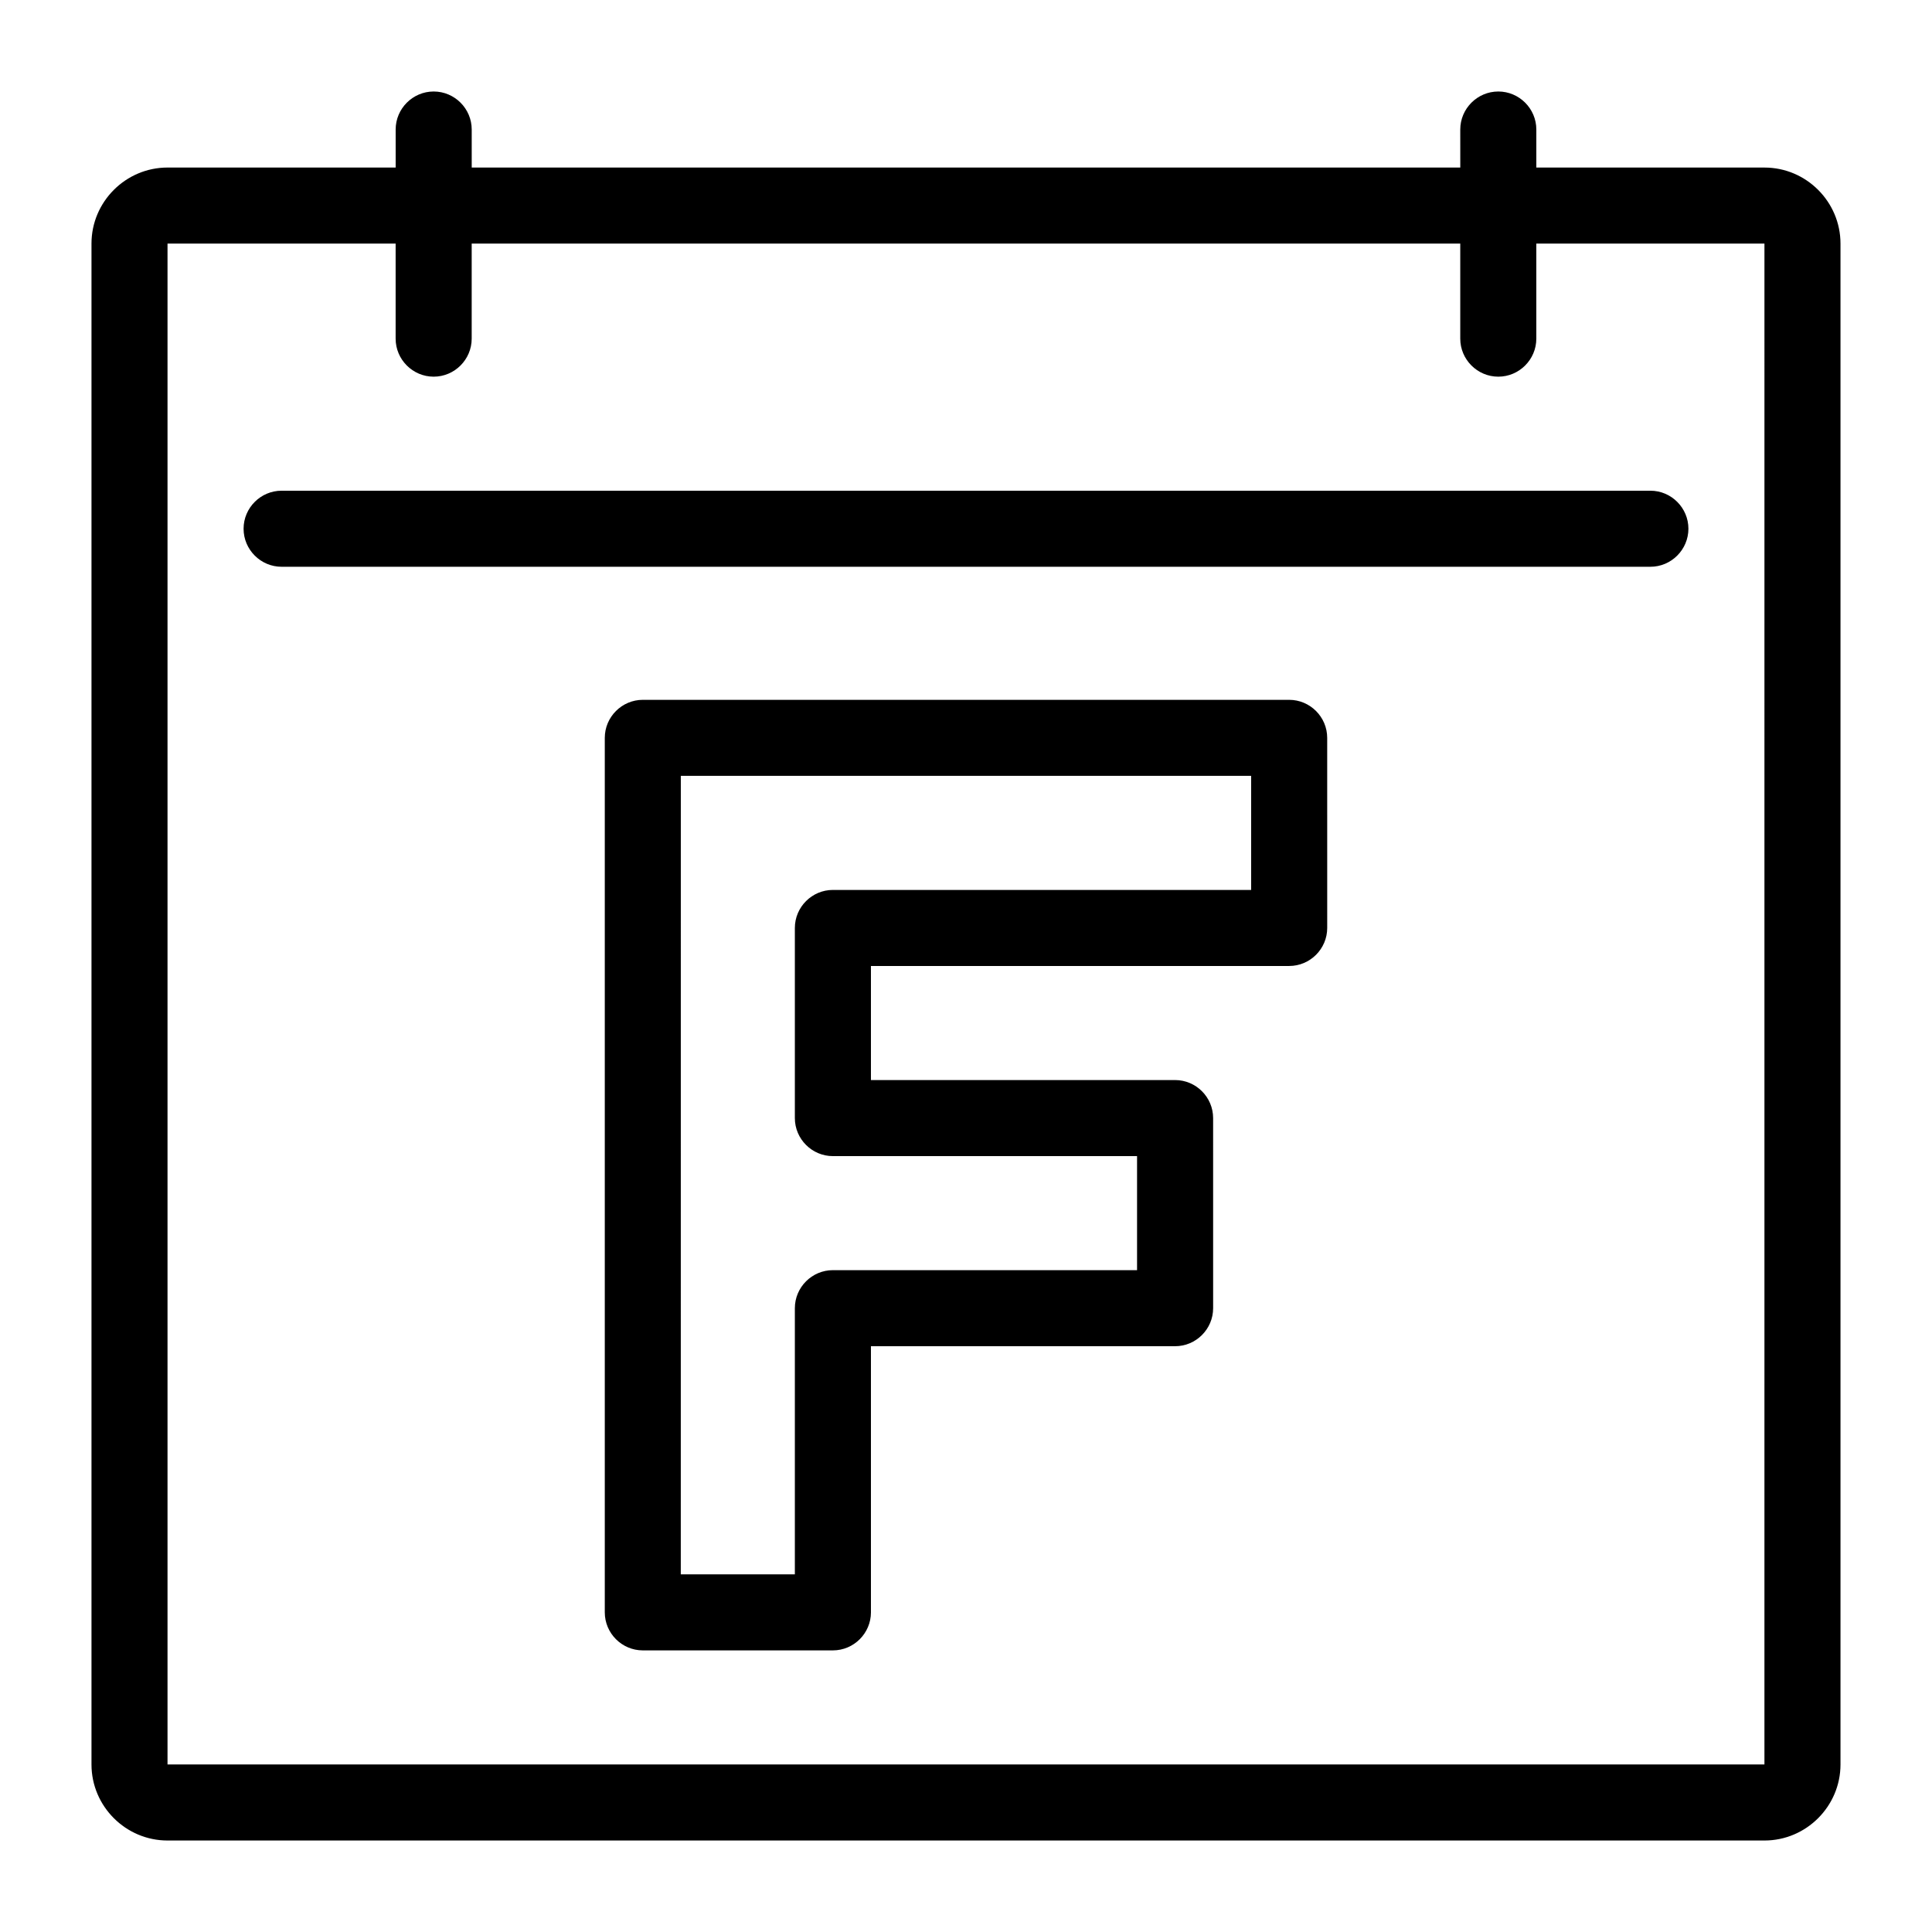
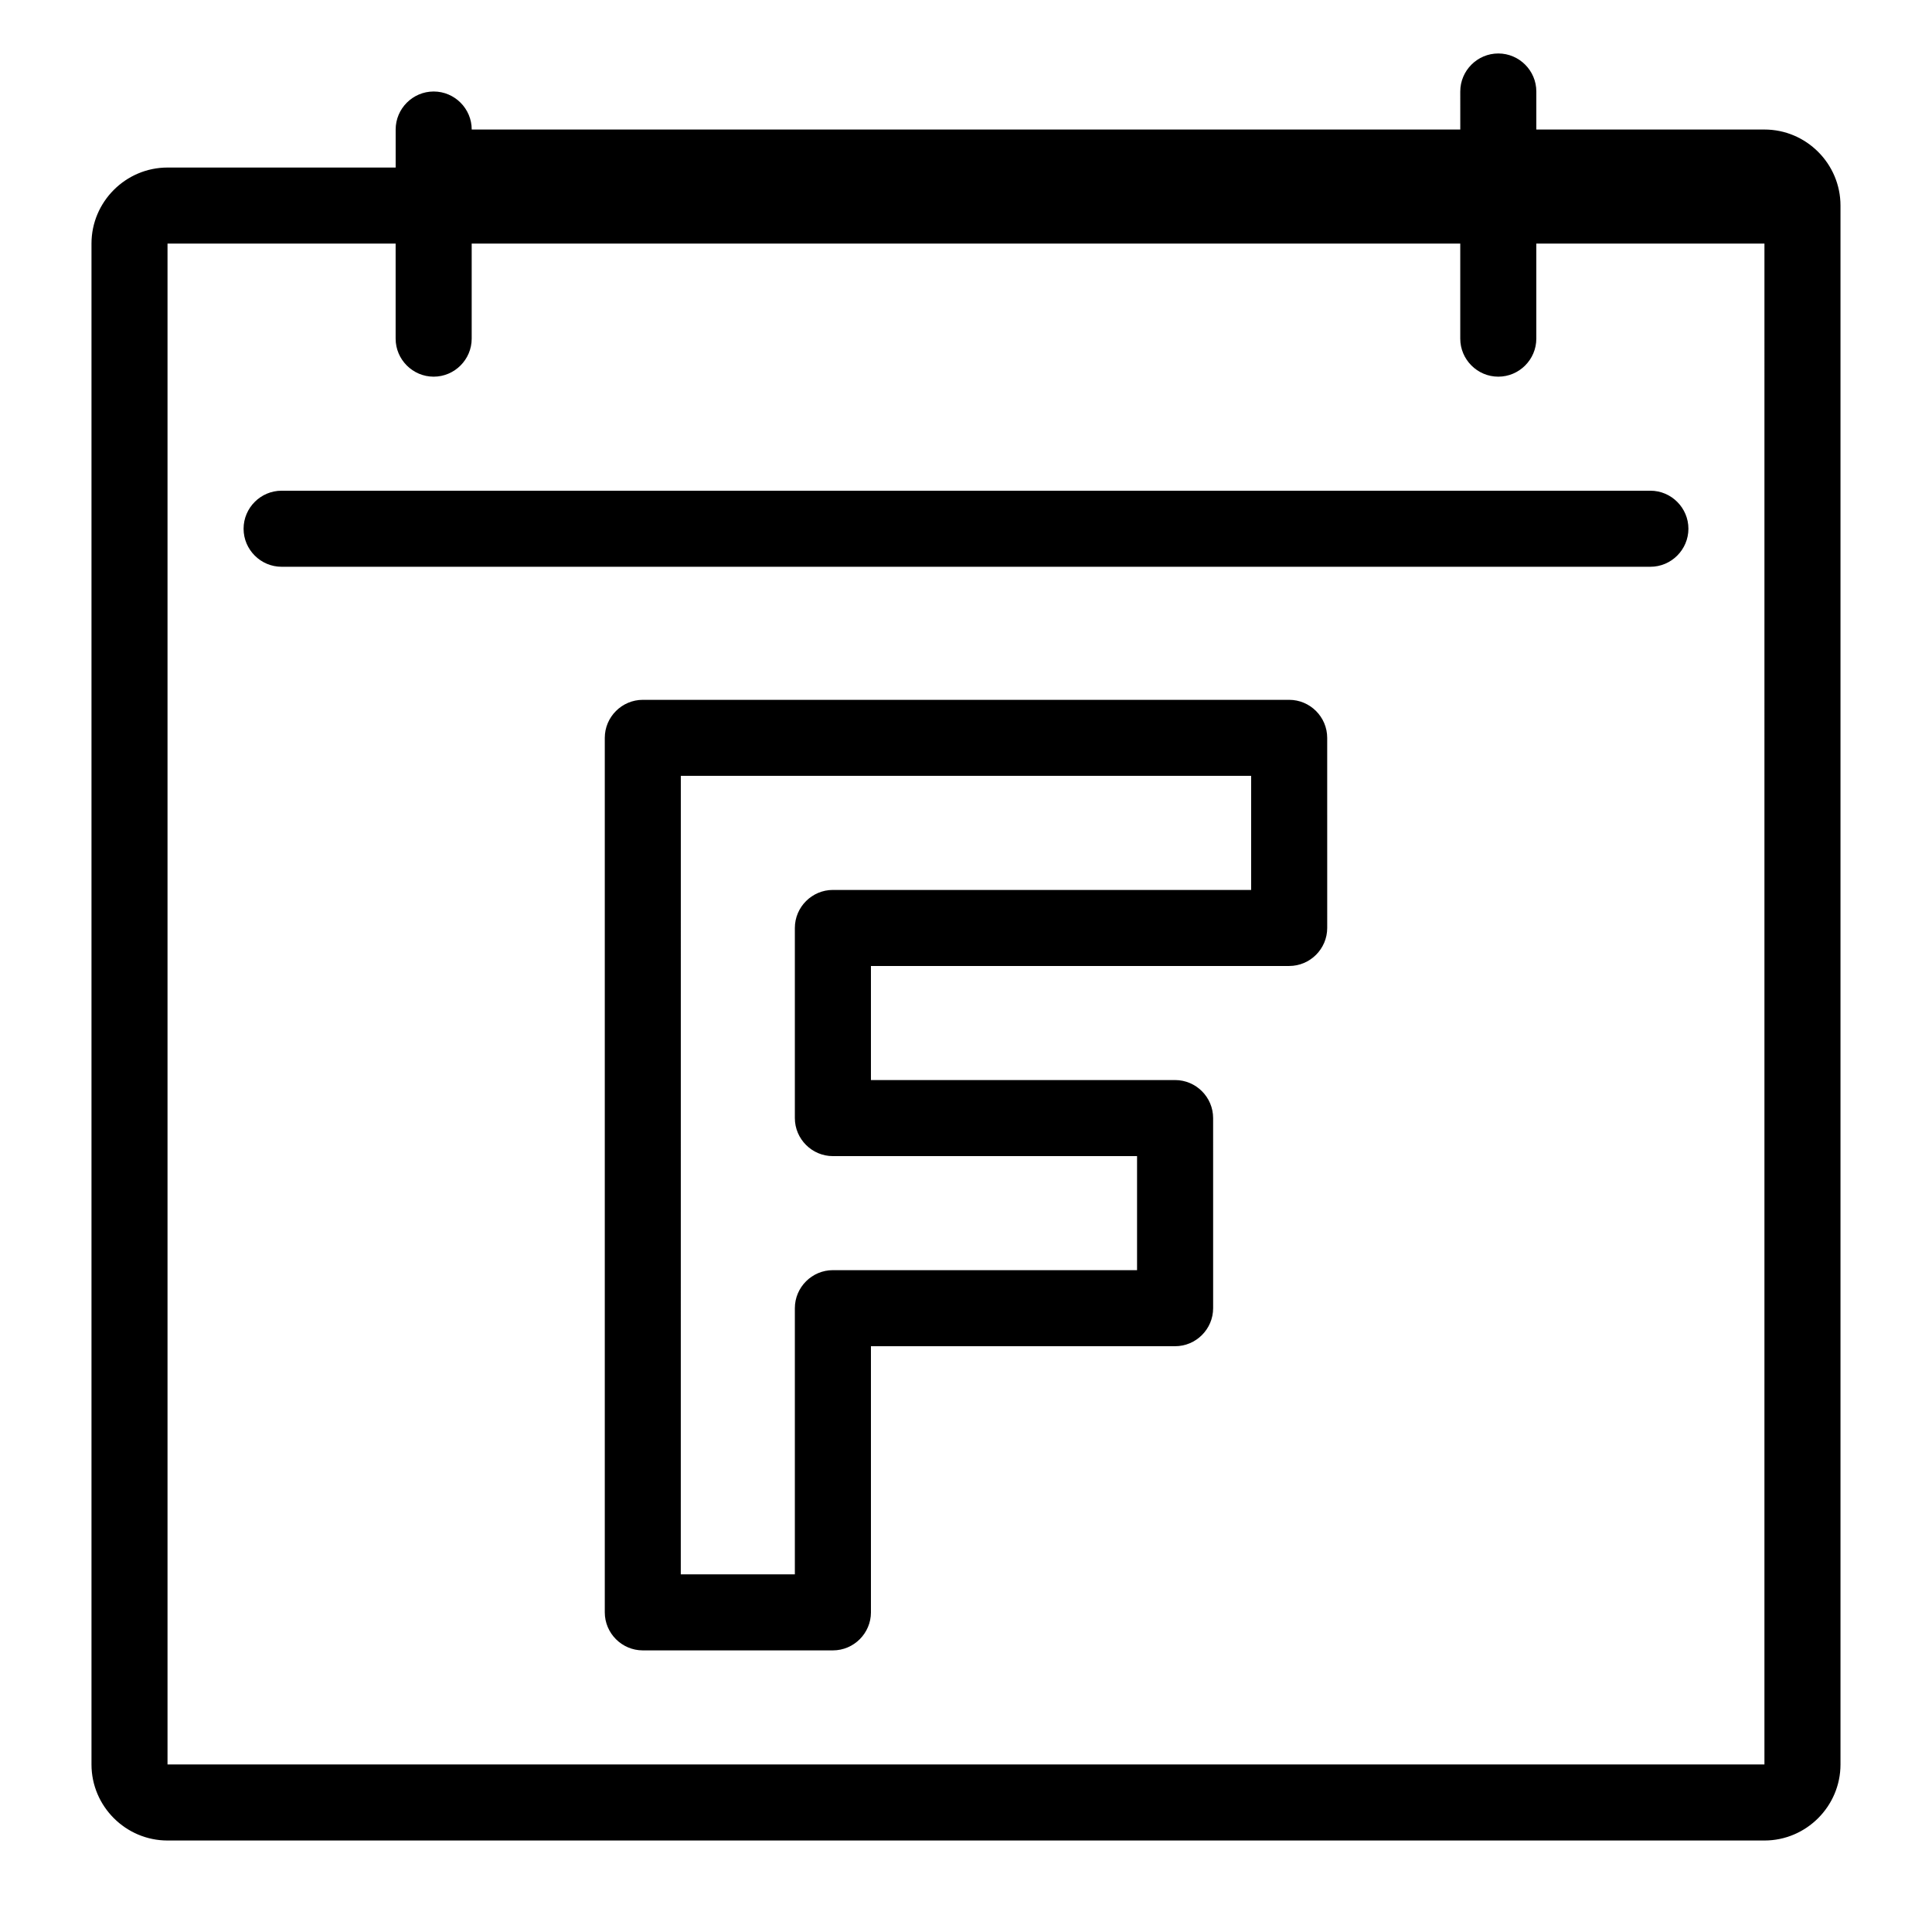
<svg xmlns="http://www.w3.org/2000/svg" fill="#000000" width="800px" height="800px" version="1.1" viewBox="144 144 512 512">
-   <path d="m581.37 294.2h-362.74c-5.543 0-10.078-4.535-10.078-10.078 0-5.543 4.535-10.078 10.078-10.078h362.74c5.543 0 10.078 4.535 10.078 10.078-0.004 5.543-4.539 10.078-10.078 10.078zm50.379-85.648v403.05c0 11.082-9.07 20.152-20.152 20.152h-423.2c-11.082 0-20.152-9.07-20.152-20.152v-403.05c0-11.082 9.07-20.152 20.152-20.152h60.457v-10.074c0-5.543 4.535-10.078 10.078-10.078 5.543 0 10.078 4.535 10.078 10.078v10.078h261.98l-0.004-10.078c0-5.543 4.535-10.078 10.078-10.078 5.543 0 10.078 4.535 10.078 10.078v10.078h60.457c11.082-0.004 20.148 9.066 20.148 20.148zm-20.152 0h-60.457v25.191c0 5.543-4.535 10.078-10.078 10.078s-10.078-4.535-10.078-10.078v-25.191h-261.98v25.191c0 5.543-4.535 10.078-10.078 10.078-5.543 0-10.078-4.535-10.078-10.078v-25.191h-60.453v403.05h423.2zm-236.79 362.74v-70.531h80.609c5.543 0 10.078-4.535 10.078-10.078l-0.004-50.379c0-5.543-4.535-10.078-10.078-10.078h-80.605v-30.23h110.84c5.543 0 10.078-4.535 10.078-10.078l-0.004-50.375c0-5.543-4.535-10.078-10.078-10.078h-171.29c-5.543 0-10.078 4.535-10.078 10.078v231.75c0 5.543 4.535 10.078 10.078 10.078h50.383c5.539-0.004 10.074-4.539 10.074-10.082zm-50.383-221.68h151.14v30.23h-110.84c-5.543 0-10.078 4.535-10.078 10.078v50.383c0 5.543 4.535 10.078 10.078 10.078h80.609v30.23l-80.609-0.008c-5.543 0-10.078 4.535-10.078 10.078v70.535h-30.23z" />
+   <path d="m581.37 294.2h-362.74c-5.543 0-10.078-4.535-10.078-10.078 0-5.543 4.535-10.078 10.078-10.078h362.74c5.543 0 10.078 4.535 10.078 10.078-0.004 5.543-4.539 10.078-10.078 10.078zm50.379-85.648v403.05c0 11.082-9.07 20.152-20.152 20.152h-423.2c-11.082 0-20.152-9.07-20.152-20.152v-403.05c0-11.082 9.07-20.152 20.152-20.152h60.457v-10.074c0-5.543 4.535-10.078 10.078-10.078 5.543 0 10.078 4.535 10.078 10.078h261.98l-0.004-10.078c0-5.543 4.535-10.078 10.078-10.078 5.543 0 10.078 4.535 10.078 10.078v10.078h60.457c11.082-0.004 20.148 9.066 20.148 20.148zm-20.152 0h-60.457v25.191c0 5.543-4.535 10.078-10.078 10.078s-10.078-4.535-10.078-10.078v-25.191h-261.98v25.191c0 5.543-4.535 10.078-10.078 10.078-5.543 0-10.078-4.535-10.078-10.078v-25.191h-60.453v403.05h423.2zm-236.79 362.74v-70.531h80.609c5.543 0 10.078-4.535 10.078-10.078l-0.004-50.379c0-5.543-4.535-10.078-10.078-10.078h-80.605v-30.23h110.84c5.543 0 10.078-4.535 10.078-10.078l-0.004-50.375c0-5.543-4.535-10.078-10.078-10.078h-171.29c-5.543 0-10.078 4.535-10.078 10.078v231.75c0 5.543 4.535 10.078 10.078 10.078h50.383c5.539-0.004 10.074-4.539 10.074-10.082zm-50.383-221.68h151.14v30.23h-110.84c-5.543 0-10.078 4.535-10.078 10.078v50.383c0 5.543 4.535 10.078 10.078 10.078h80.609v30.23l-80.609-0.008c-5.543 0-10.078 4.535-10.078 10.078v70.535h-30.23z" />
</svg>